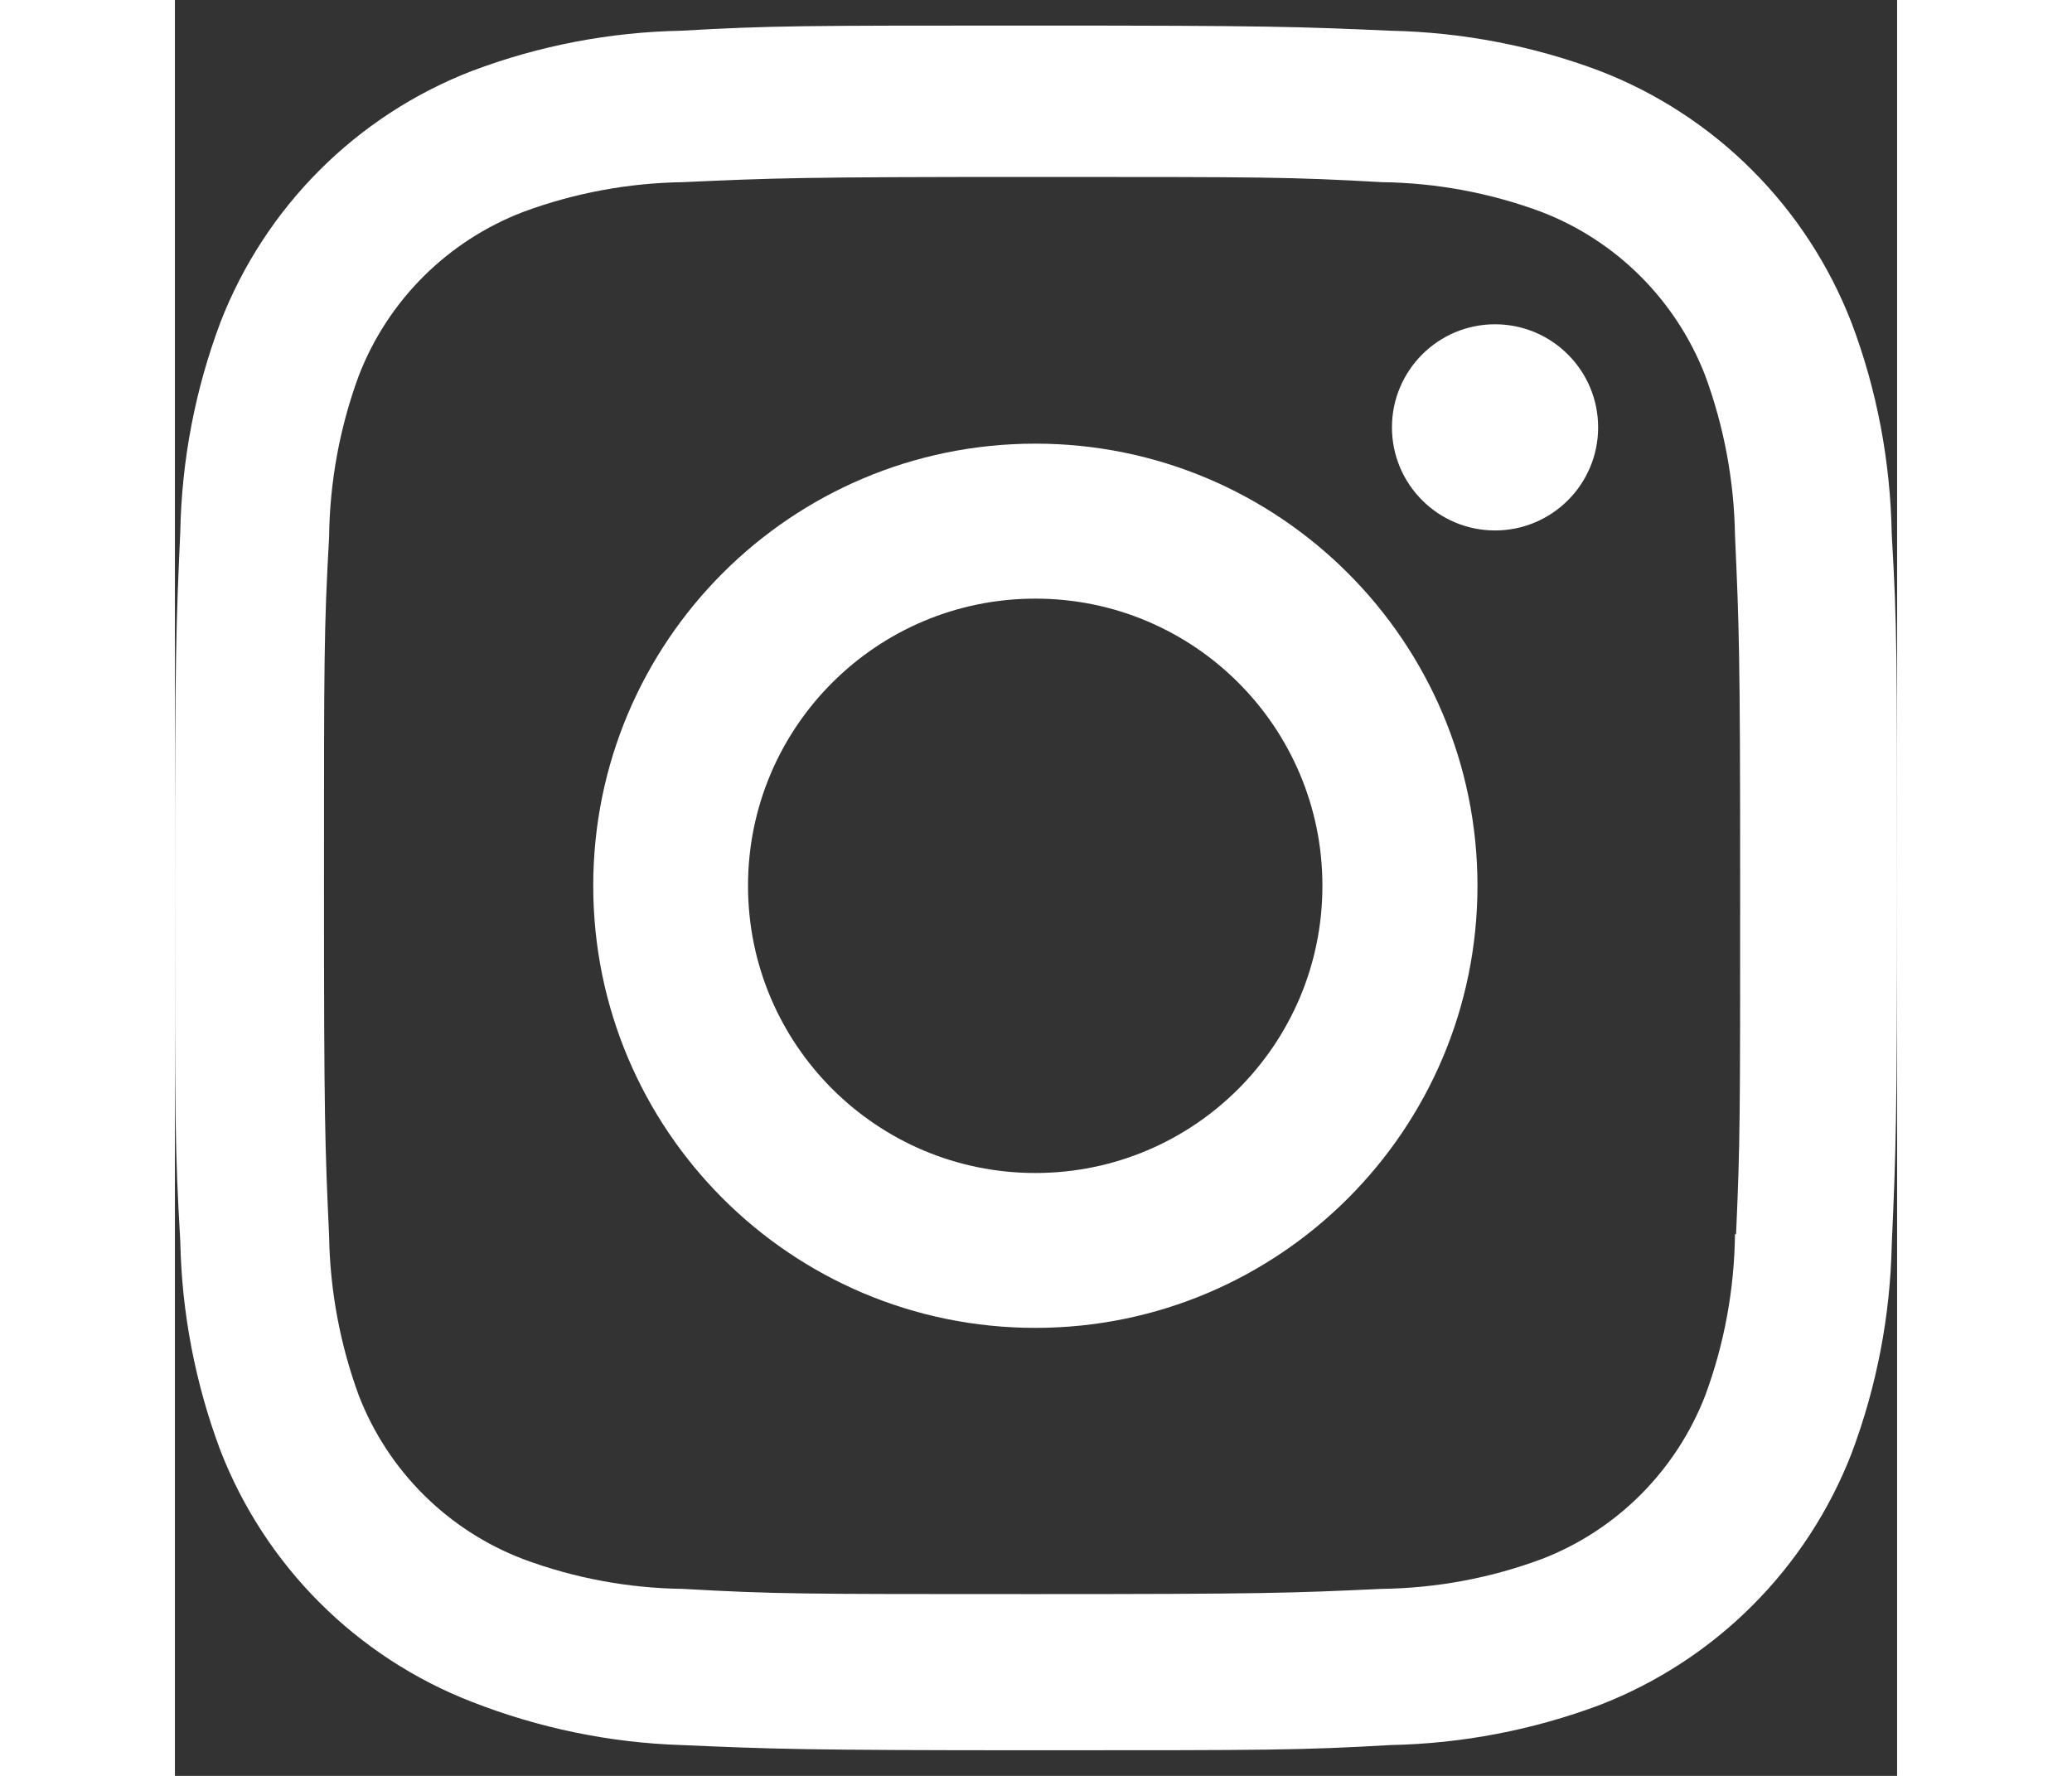
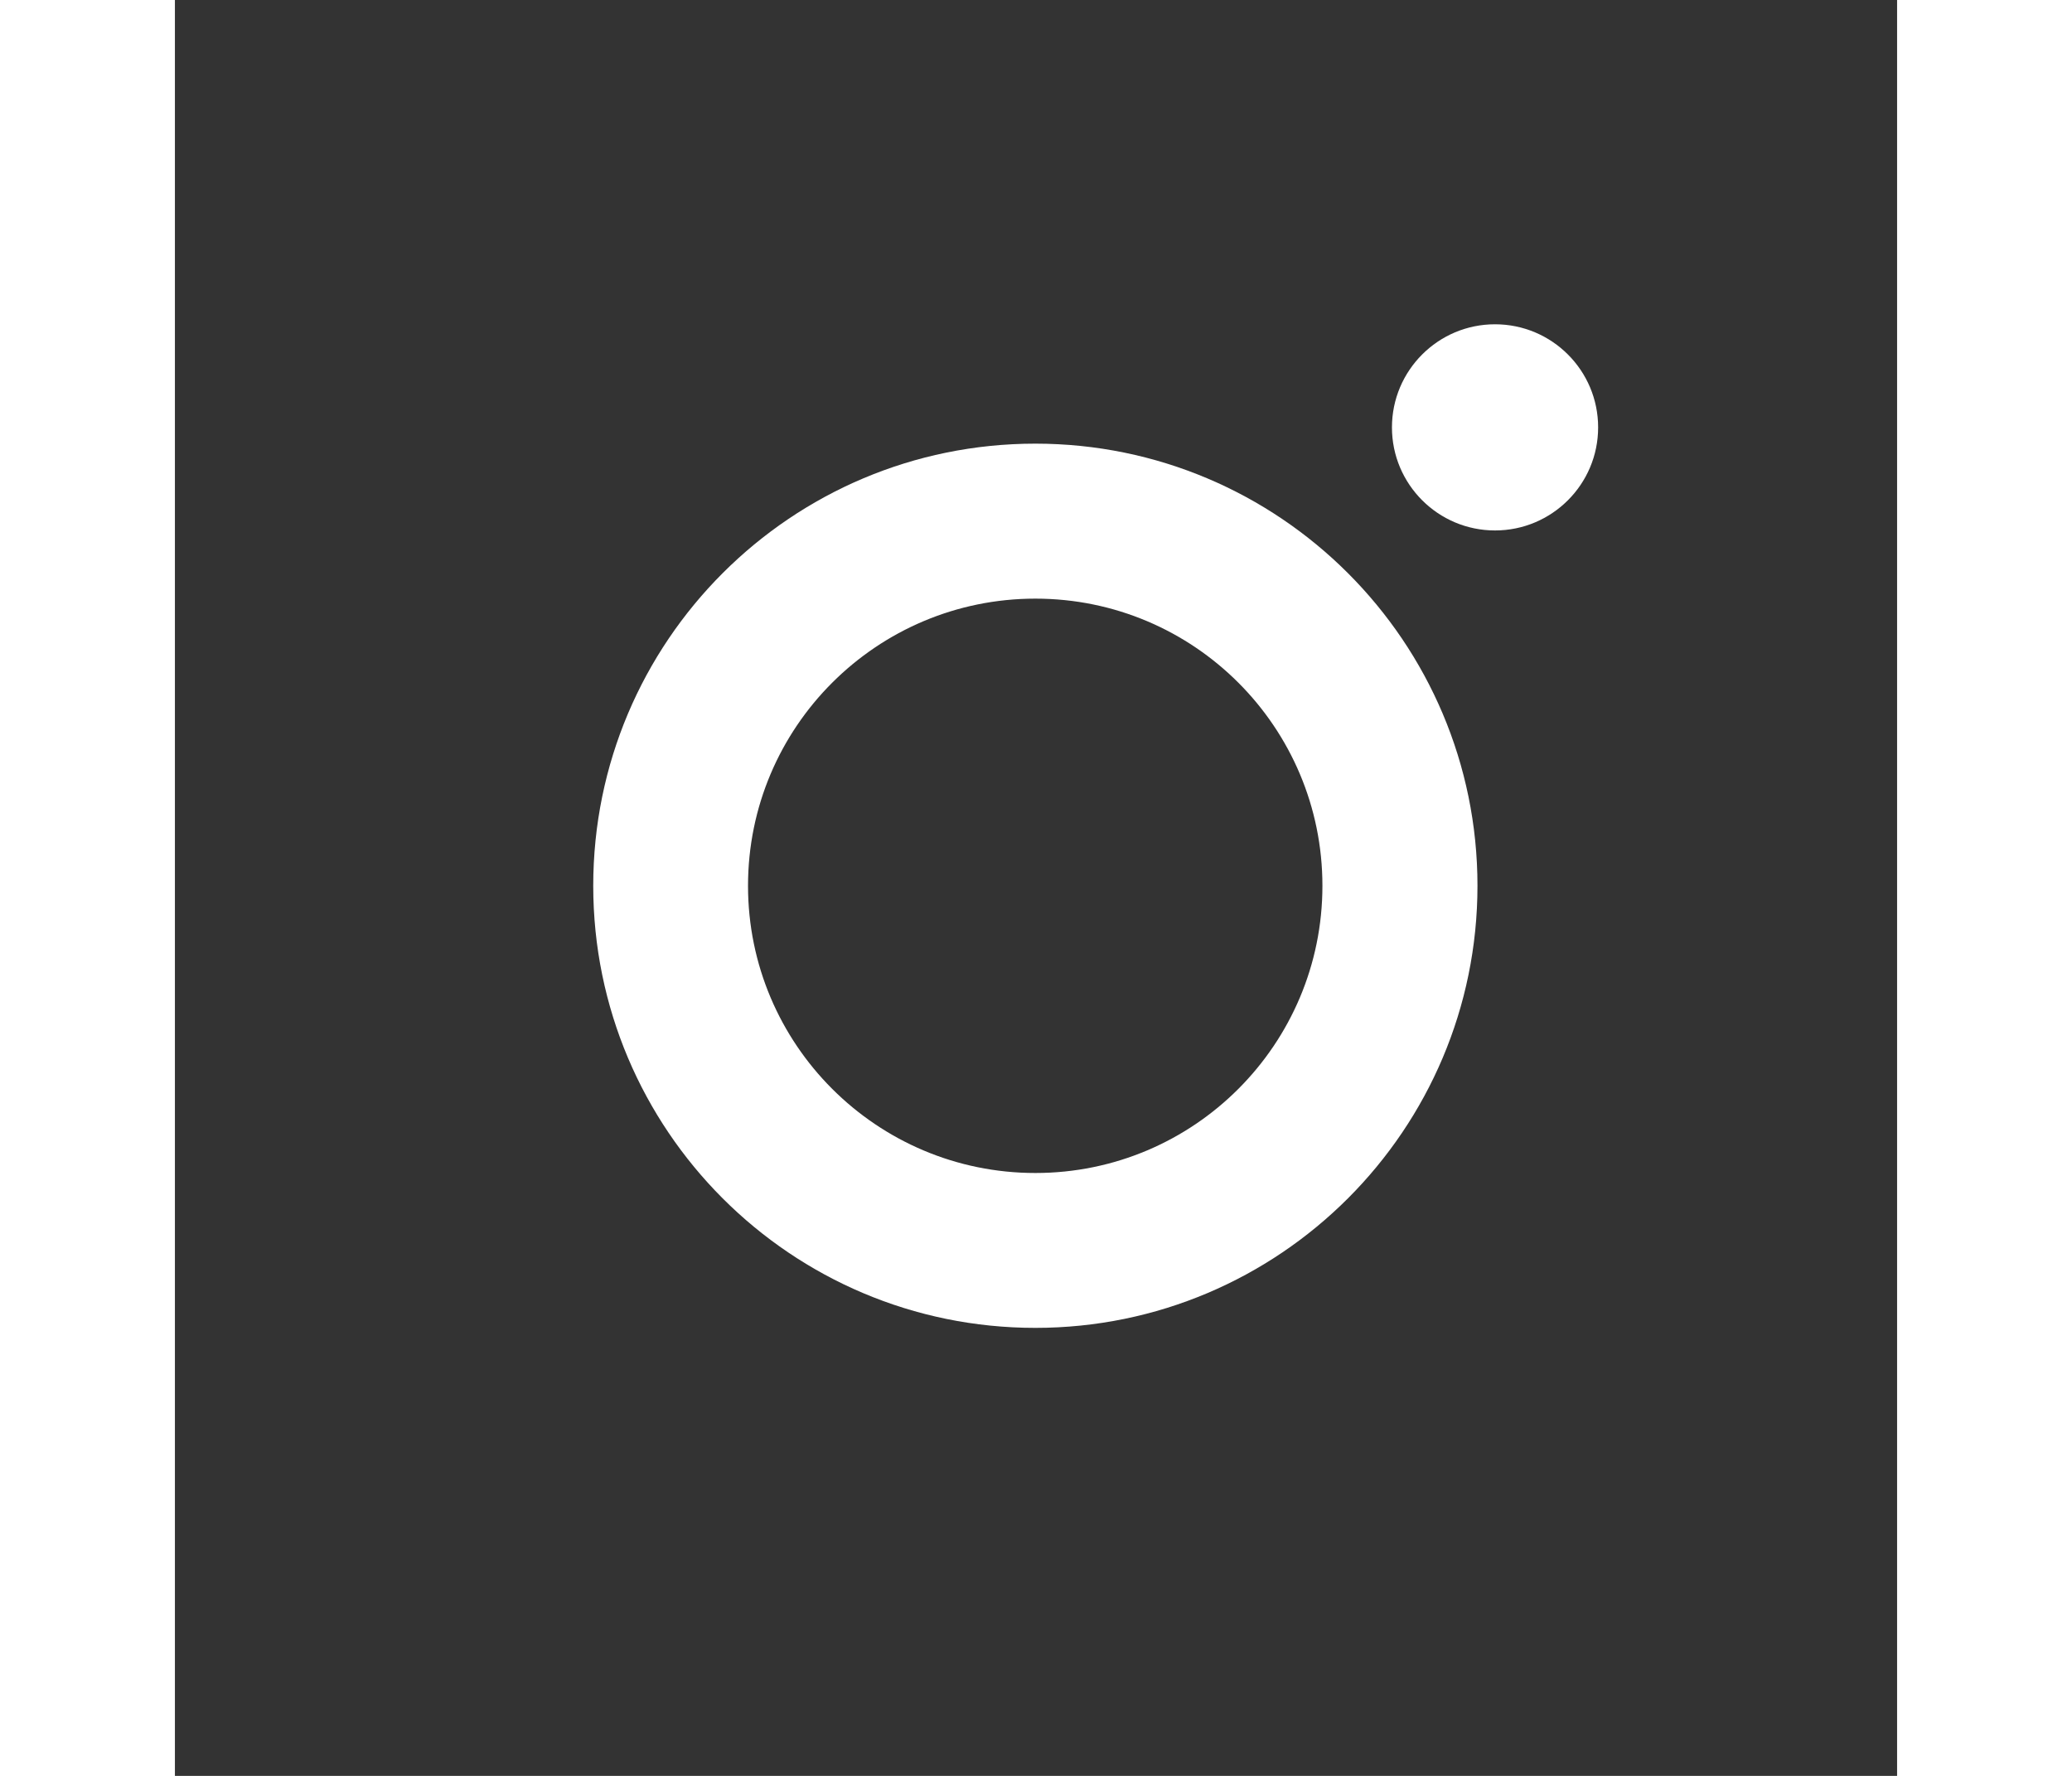
<svg xmlns="http://www.w3.org/2000/svg" width="28" height="24" viewBox="0 0 32 33" fill="none">
  <rect x="0" y="0" width="32" height="33" fill="#333333" stroke="none" />
  <path d="M15.988 8.244C11.449 8.244 7.773 11.922 7.773 16.459C7.773 20.997 11.449 24.675 15.988 24.675C20.522 24.675 24.203 20.997 24.203 16.459C24.203 11.922 20.522 8.244 15.988 8.244ZM15.988 21.797C13.04 21.797 10.649 19.407 10.649 16.46C10.649 13.512 13.04 11.124 15.988 11.124C18.936 11.124 21.322 13.512 21.322 16.46C21.322 19.407 18.936 21.797 15.988 21.797Z" fill="white" />
  <path d="M24.529 9.857C25.587 9.857 26.445 8.999 26.445 7.942C26.445 6.884 25.587 6.026 24.529 6.026C23.472 6.026 22.614 6.884 22.614 7.942C22.614 8.999 23.472 9.857 24.529 9.857Z" fill="white" />
-   <path d="M31.152 5.994C30.319 3.846 28.622 2.147 26.474 1.317C25.232 0.85 23.918 0.599 22.589 0.571C20.878 0.496 20.336 0.475 15.996 0.475C11.657 0.475 11.101 0.475 9.404 0.571C8.078 0.597 6.765 0.848 5.523 1.317C3.373 2.147 1.676 3.846 0.844 5.994C0.377 7.238 0.126 8.549 0.1 9.878C0.023 11.588 0 12.13 0 16.471C0 20.811 -1.32396e-08 21.363 0.1 23.064C0.126 24.393 0.377 25.704 0.844 26.95C1.677 29.097 3.374 30.795 5.525 31.627C6.761 32.11 8.075 32.384 9.407 32.427C11.119 32.501 11.661 32.524 16 32.524C20.339 32.524 20.896 32.524 22.593 32.427C23.92 32.4 25.233 32.148 26.477 31.682C28.625 30.849 30.323 29.152 31.156 27.003C31.623 25.759 31.874 24.448 31.901 23.119C31.977 21.409 32 20.867 32 16.526C32 12.185 32 11.634 31.901 9.934C31.877 8.587 31.629 7.252 31.152 5.994ZM28.988 22.932C28.976 23.956 28.791 24.97 28.435 25.932C27.893 27.33 26.79 28.436 25.393 28.972C24.442 29.326 23.44 29.511 22.426 29.525C20.737 29.603 20.261 29.622 15.932 29.622C11.6 29.622 11.158 29.622 9.438 29.525C8.426 29.512 7.421 29.326 6.472 28.972C5.07 28.437 3.959 27.332 3.417 25.932C3.069 24.983 2.881 23.979 2.865 22.966C2.788 21.278 2.77 20.802 2.77 16.473C2.77 12.142 2.77 11.7 2.865 9.978C2.877 8.954 3.062 7.942 3.417 6.98C3.959 5.578 5.07 4.475 6.472 3.938C7.421 3.586 8.426 3.4 9.438 3.385C11.127 3.309 11.602 3.288 15.932 3.288C20.263 3.288 20.707 3.288 22.426 3.385C23.44 3.398 24.442 3.584 25.393 3.938C26.79 4.476 27.893 5.582 28.435 6.98C28.784 7.929 28.972 8.933 28.988 9.946C29.064 11.636 29.084 12.11 29.084 16.441C29.084 20.77 29.084 21.235 29.008 22.934H28.988V22.932Z" fill="white" />
</svg>